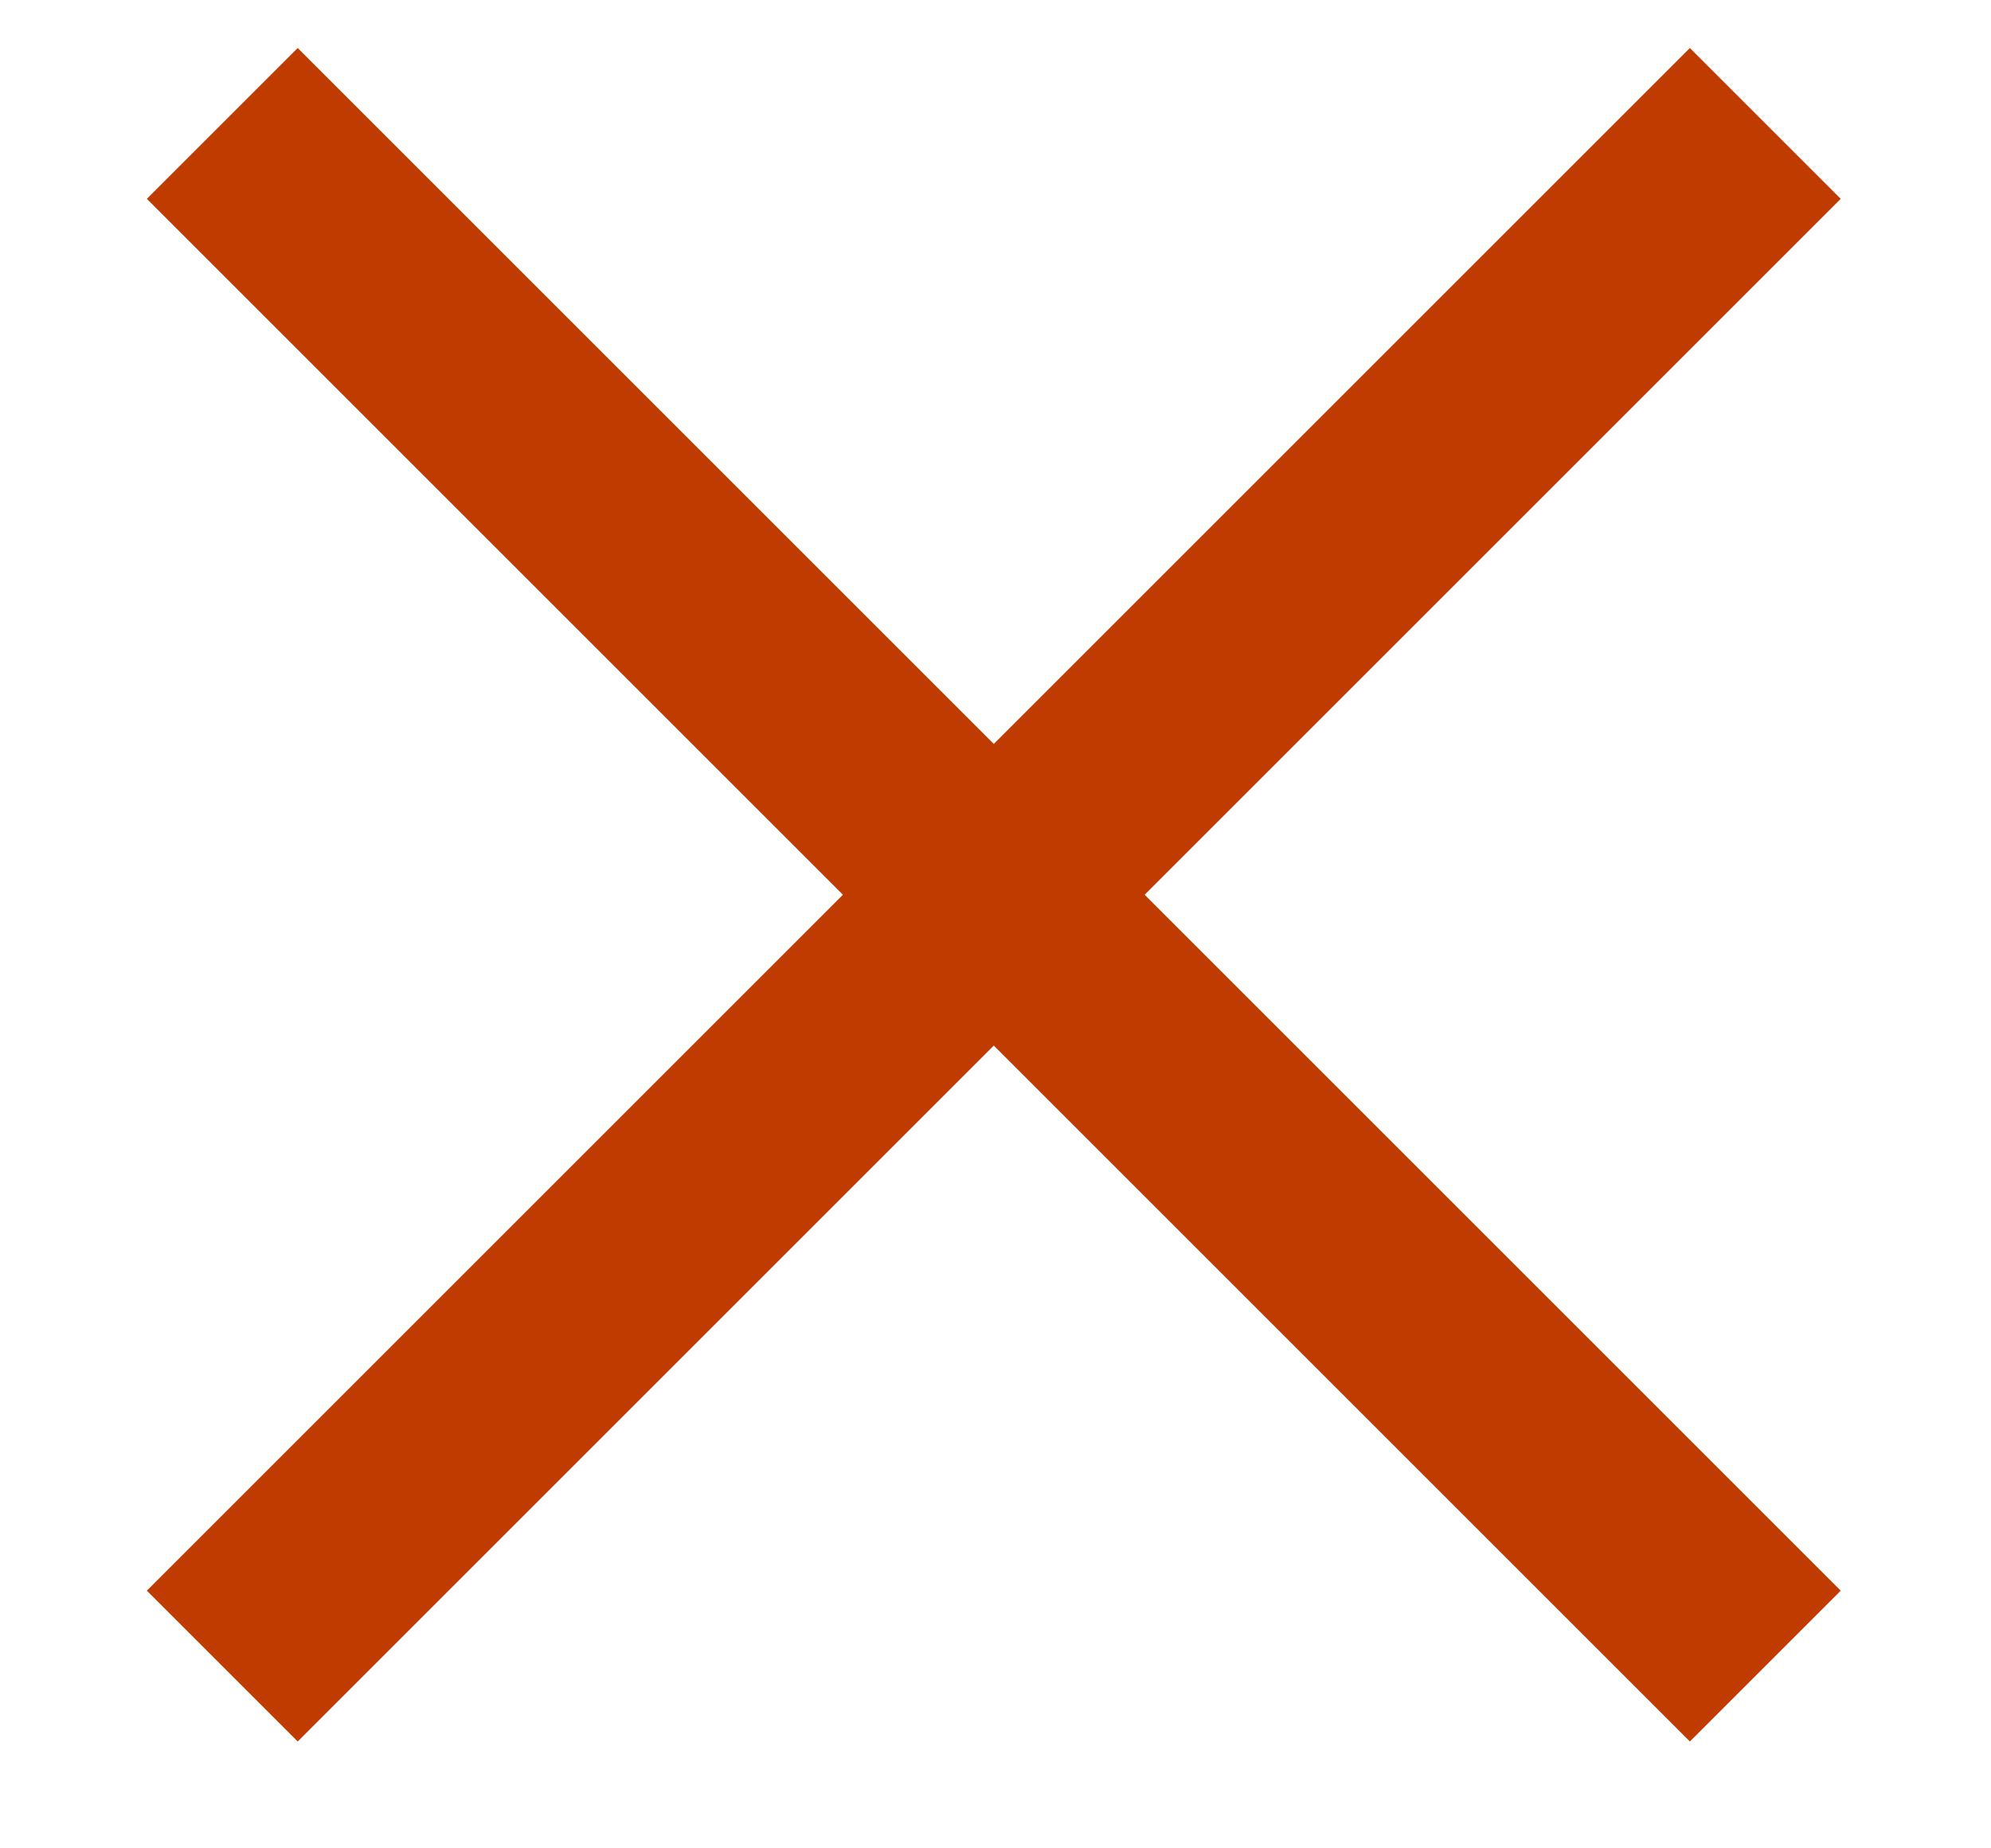
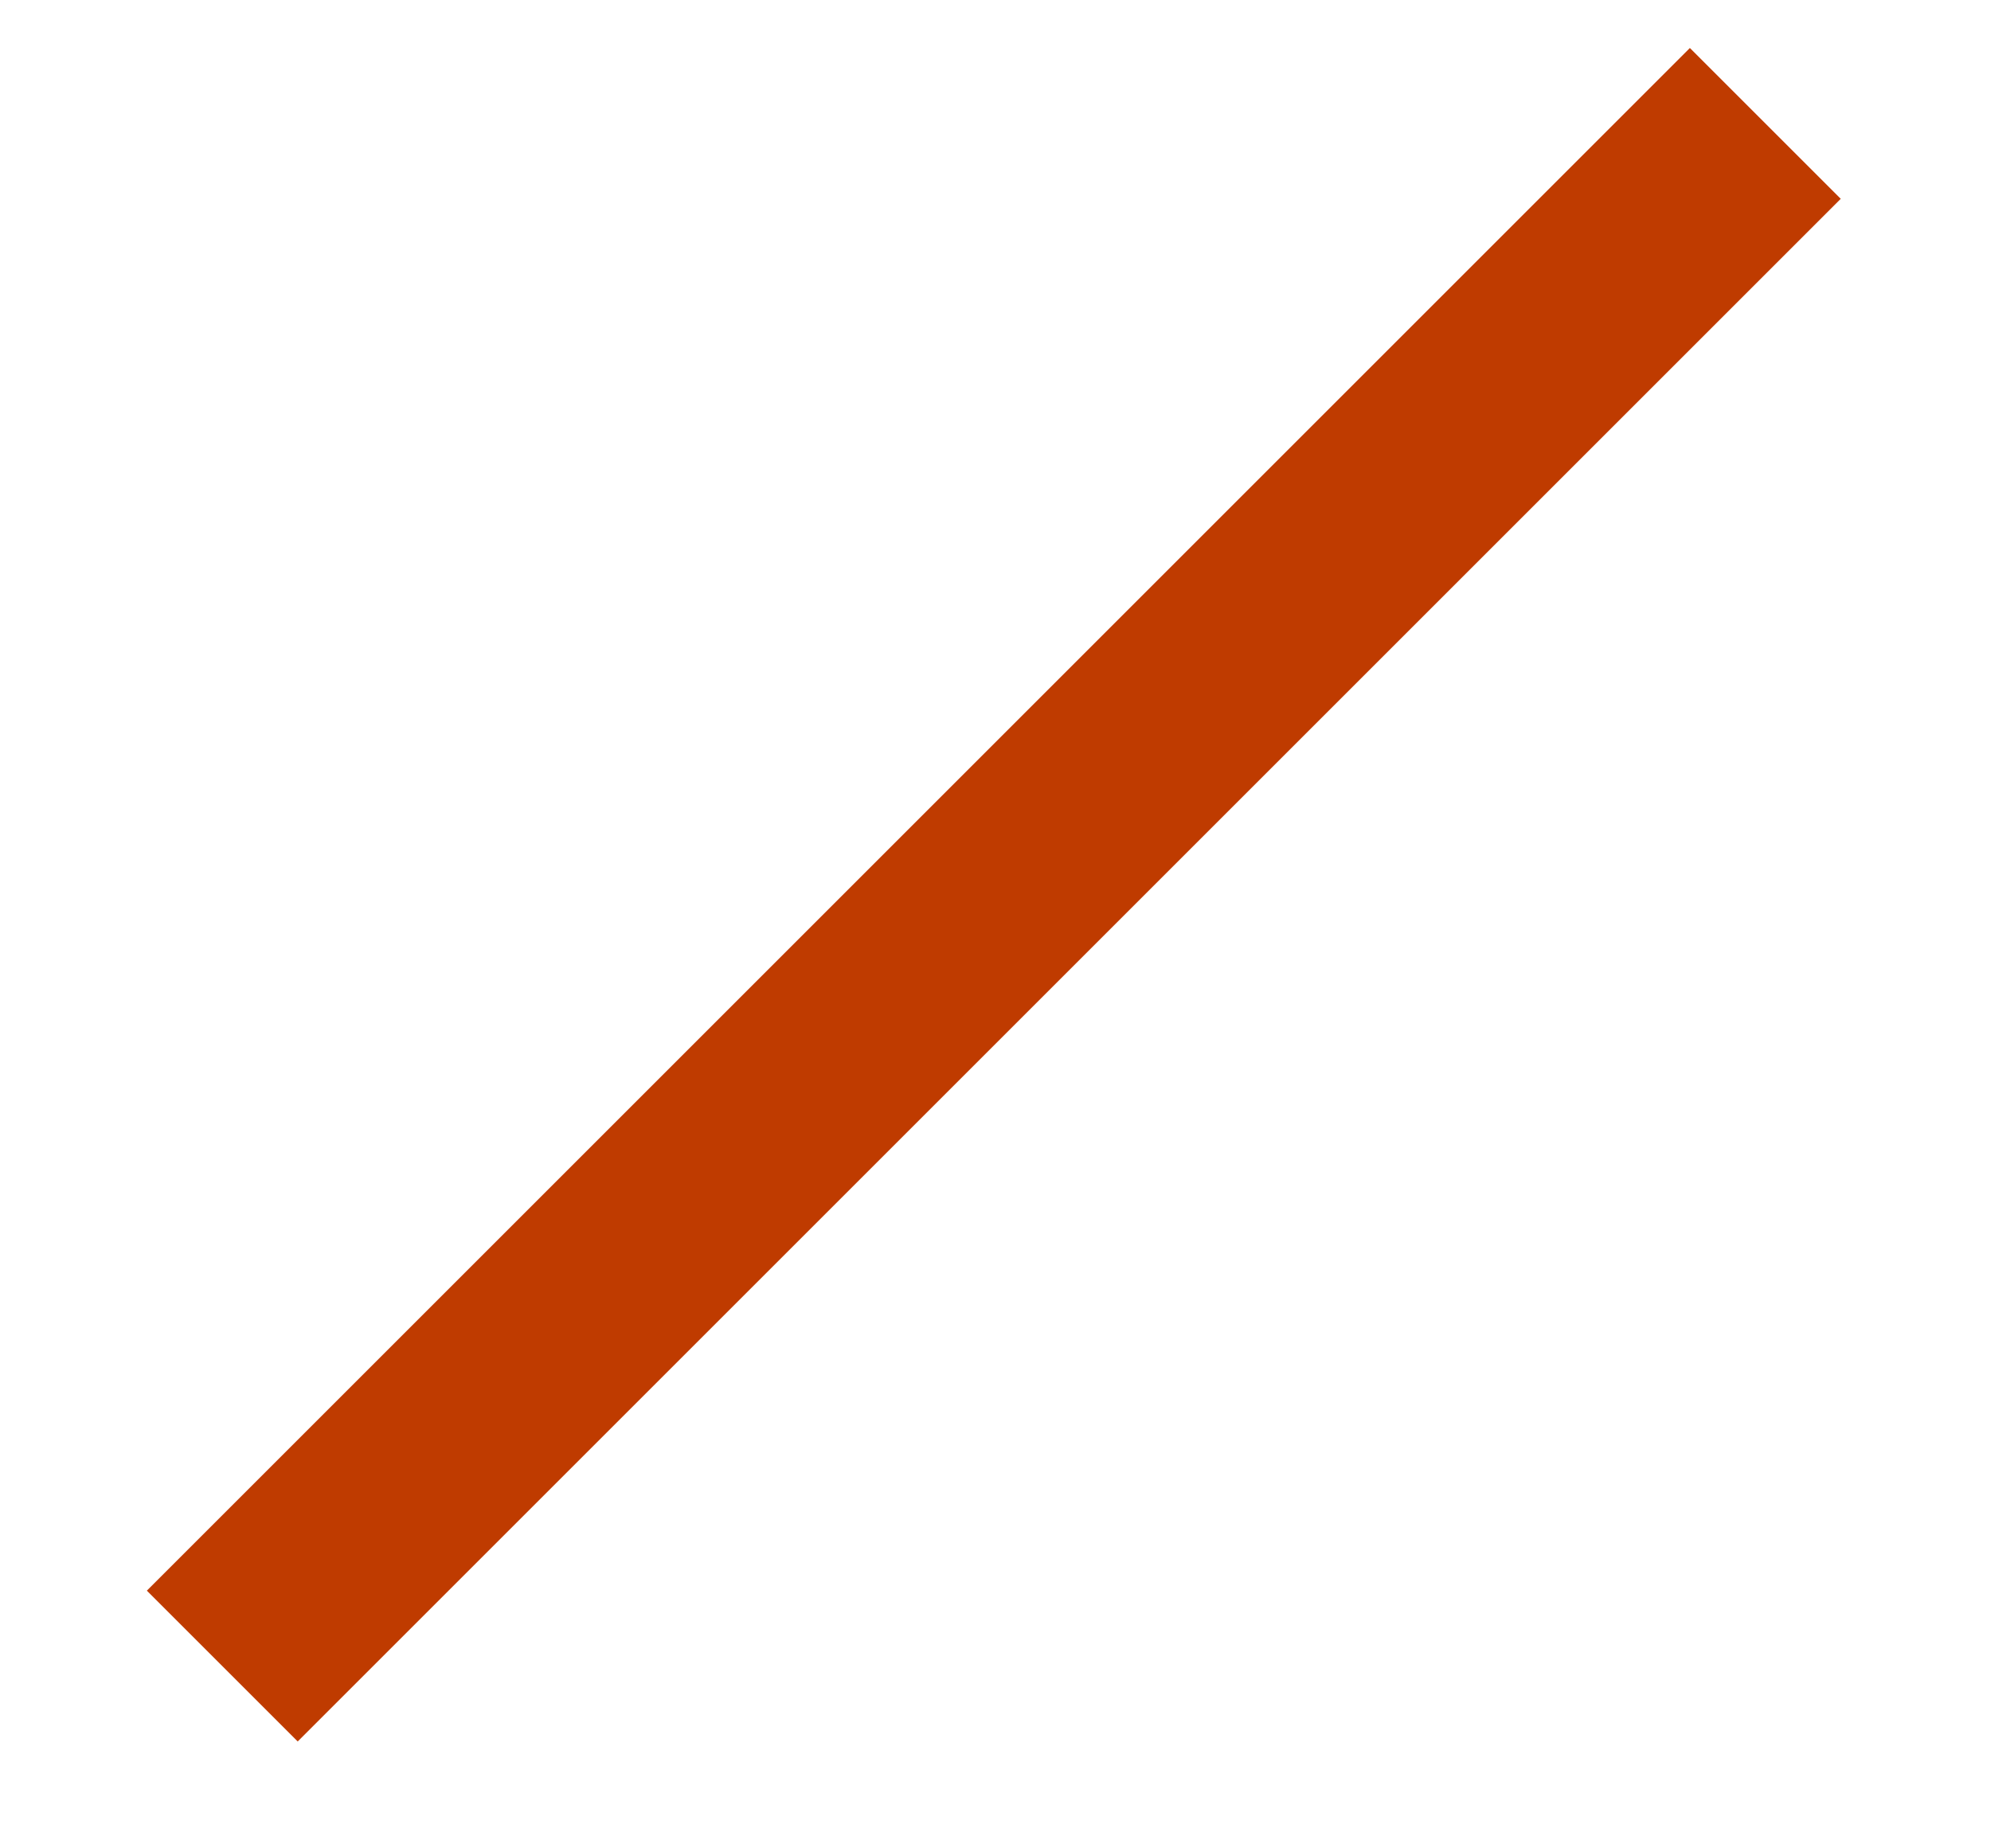
<svg xmlns="http://www.w3.org/2000/svg" version="1.1" id="Calque_1" x="0px" y="0px" width="28px" height="26px" viewBox="0 0 28 26" style="enable-background:new 0 0 28 26;" xml:space="preserve">
  <style type="text/css">
	.st0{fill:none;stroke:#BF3B00;stroke-width:3;}
</style>
  <g id="Groupe_1424" transform="translate(-95.674 -67.064)">
-     <path id="Tracé_3672" class="st0" d="M98.8,68.8l21.7,21.7" />
    <path id="Tracé_3673" class="st0" d="M120.5,68.8L98.8,90.5" />
  </g>
</svg>